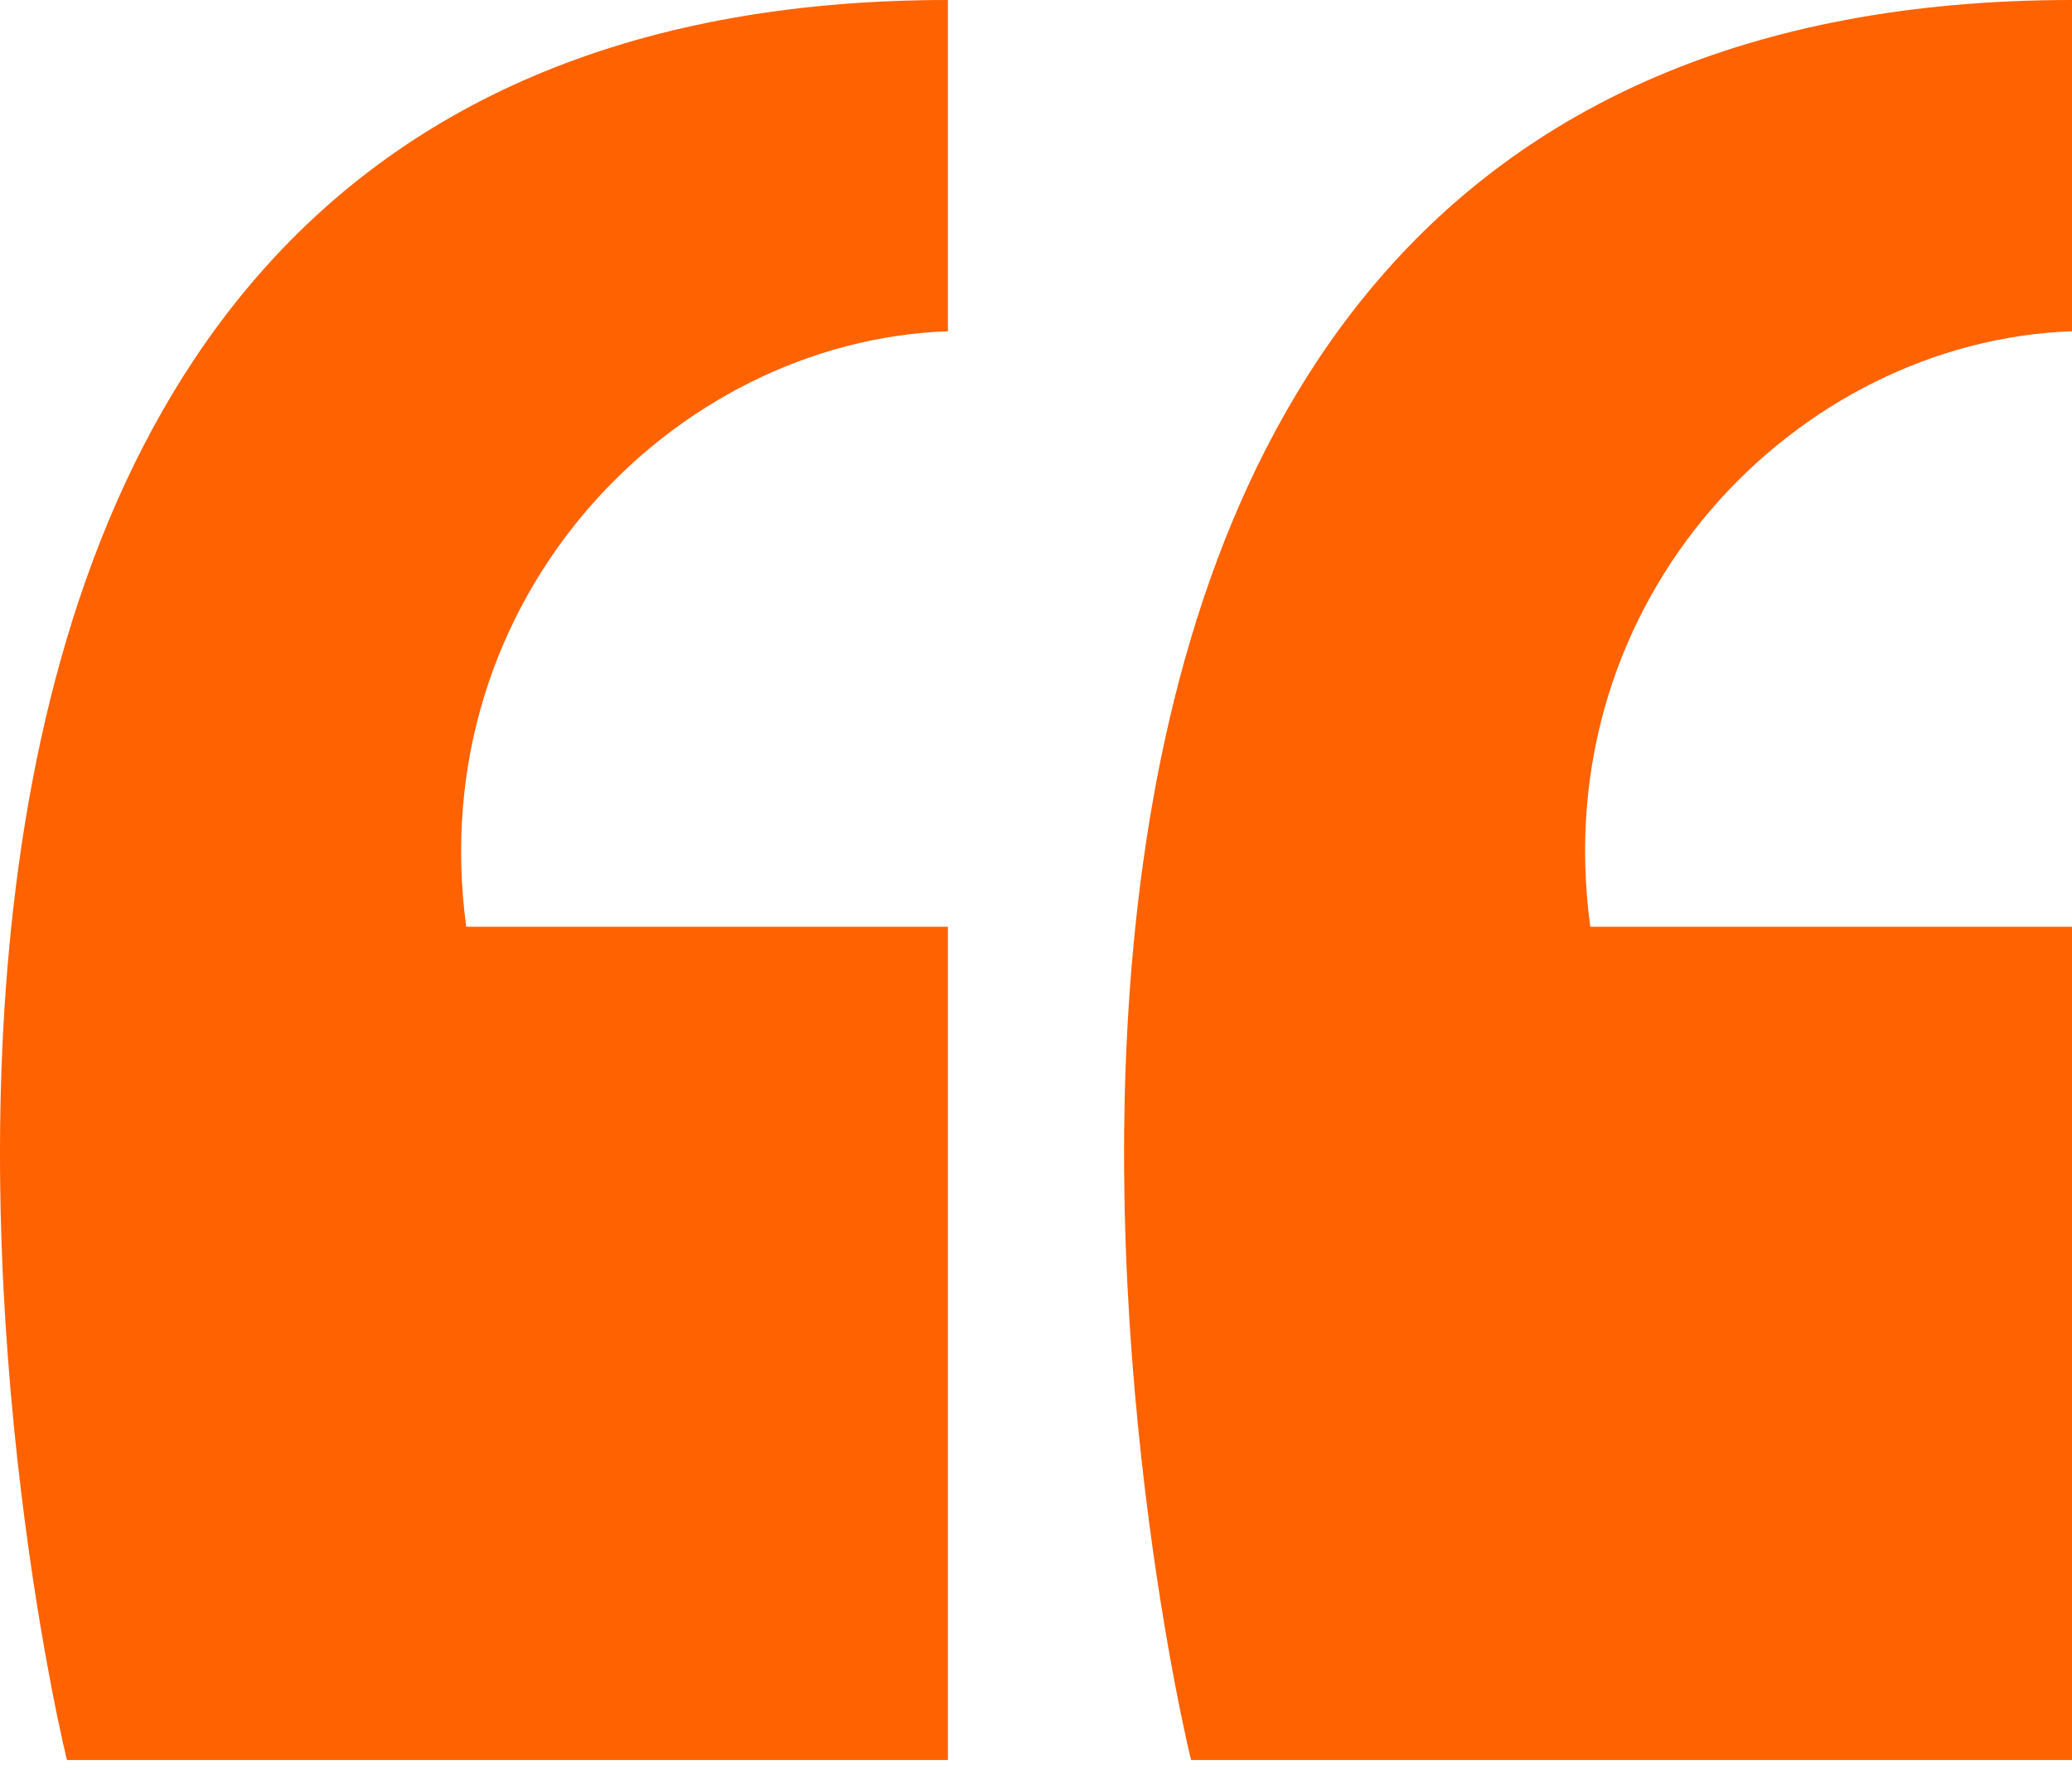
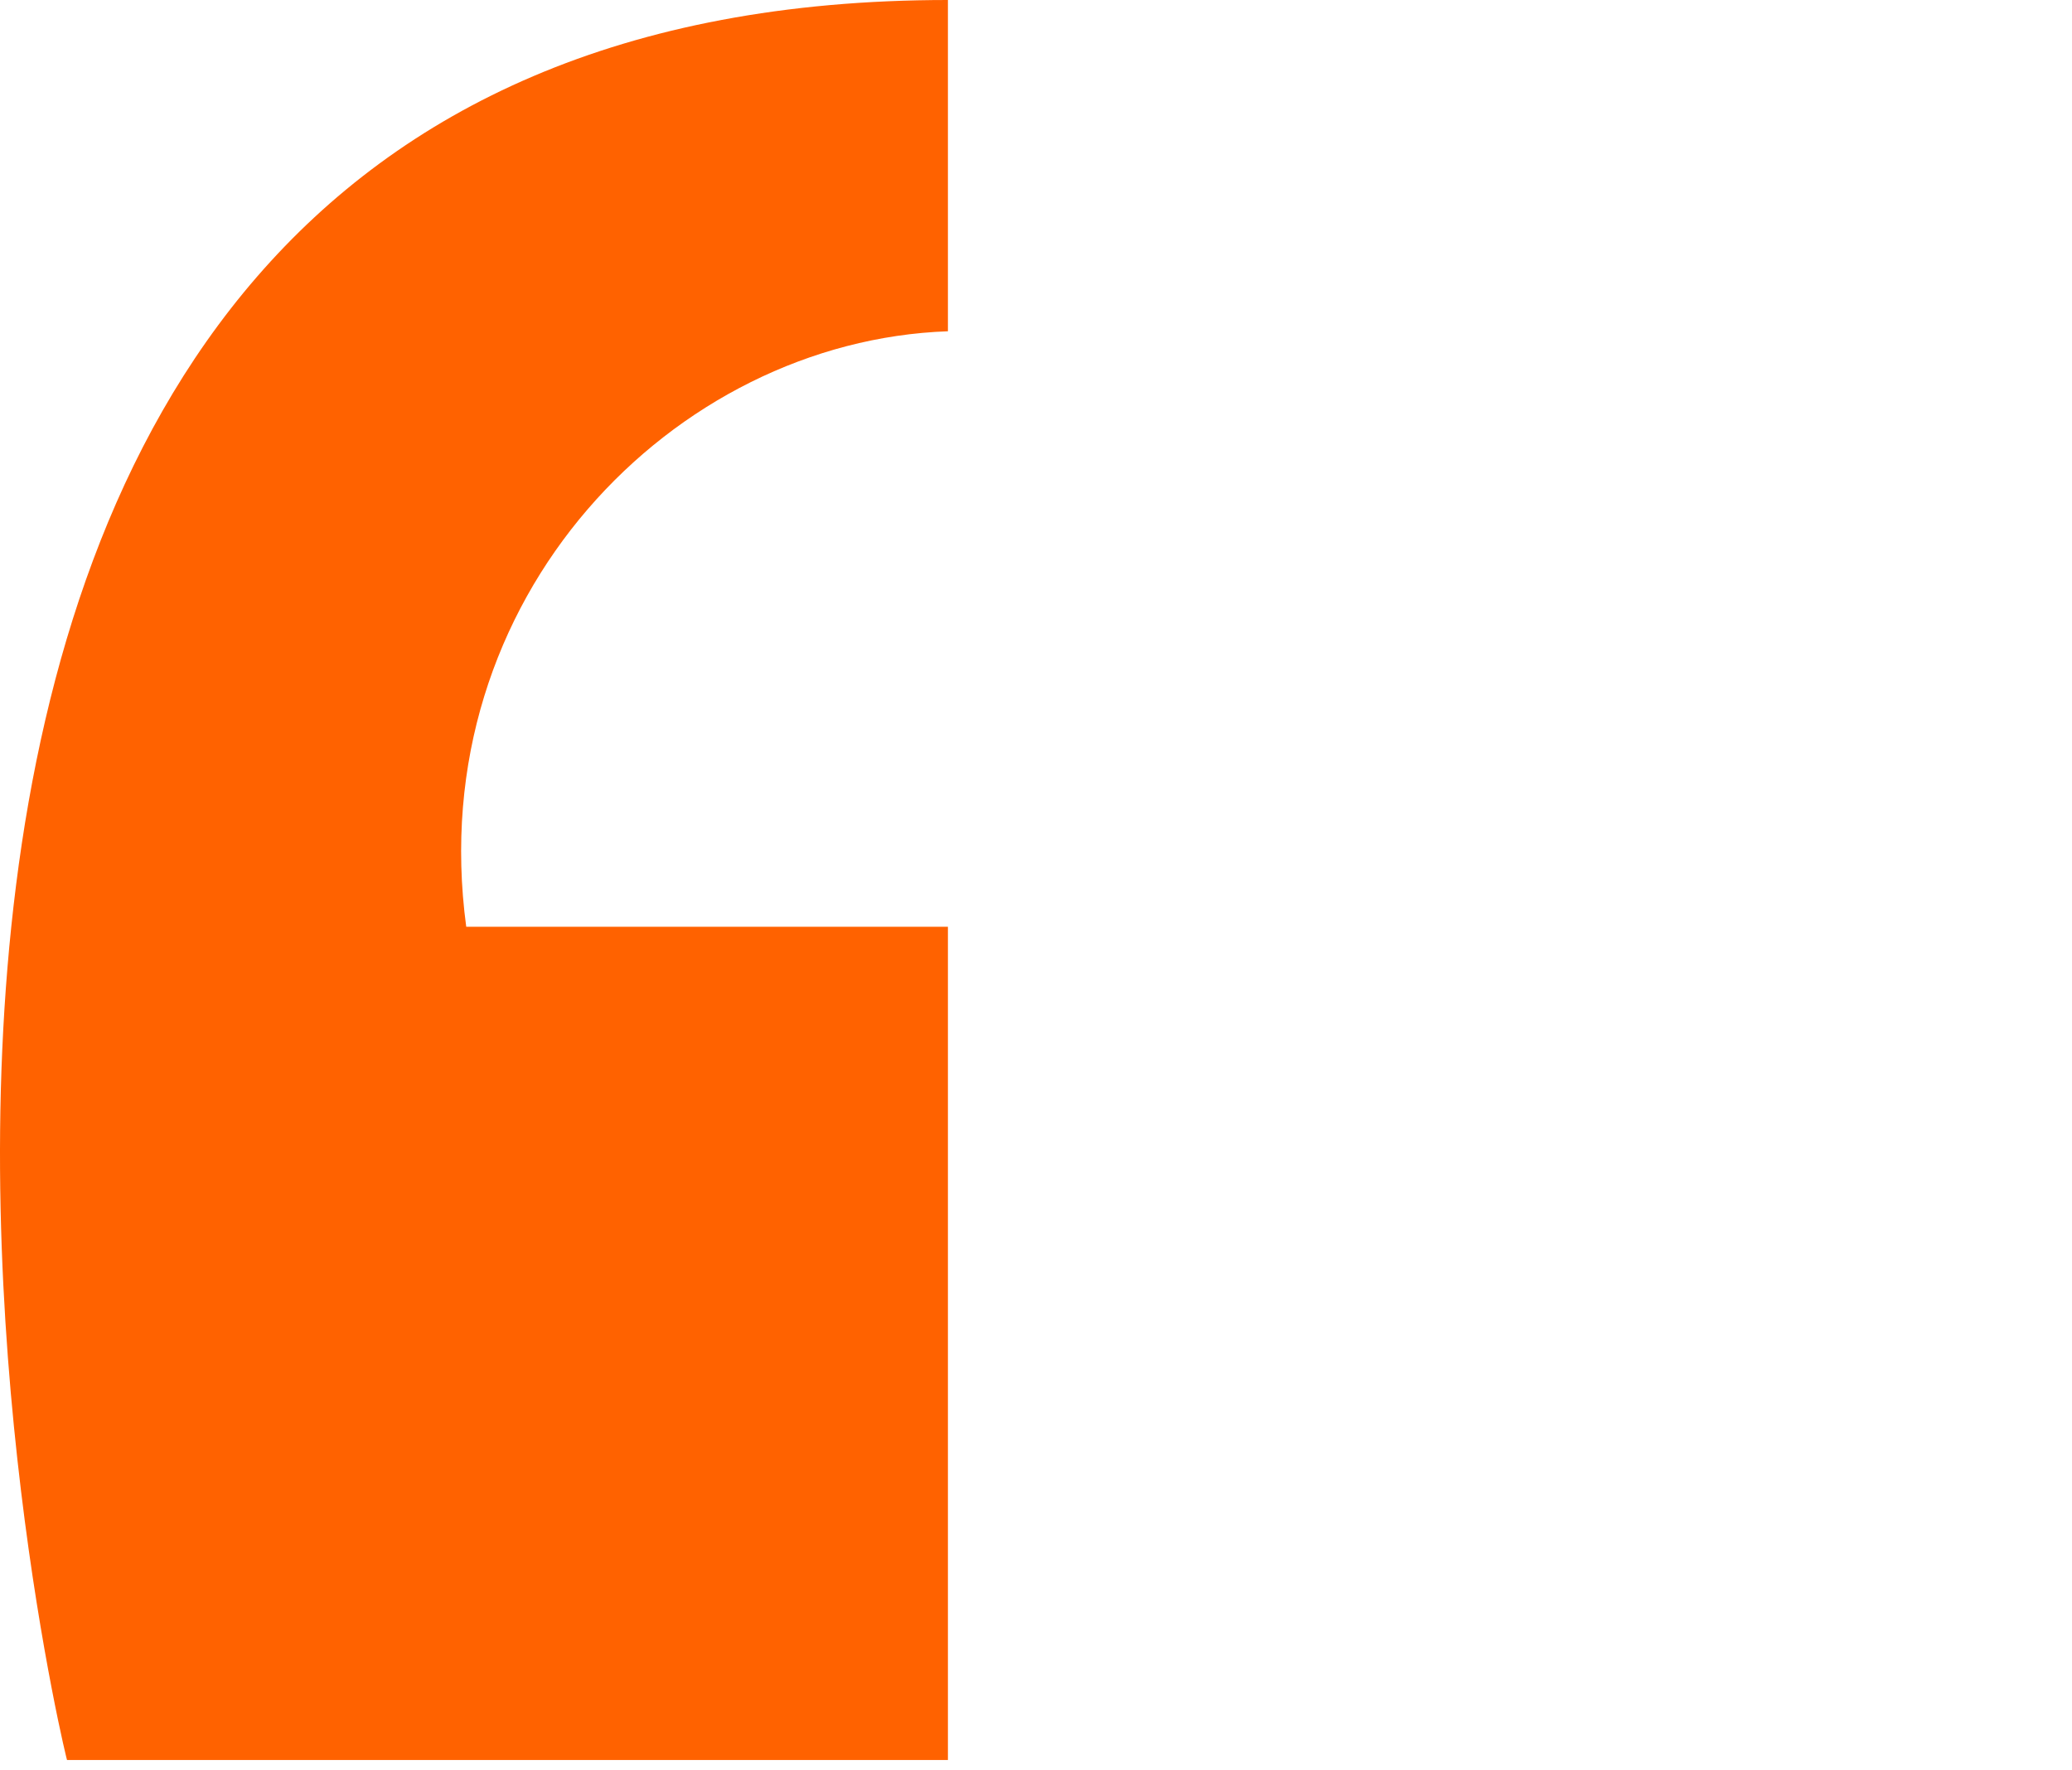
<svg xmlns="http://www.w3.org/2000/svg" width="55" height="47" viewBox="0 0 55 47" fill="none">
  <path d="M12.376 24.605H25.162V46.727H1.78C1.832 47.073 -9.673 0 25.162 0V8.795C17.885 9.051 11.197 15.874 12.376 24.605Z" fill="#FF6200" />
-   <path d="M42.214 24.605H55V46.727H31.619C31.67 47.06 20.165 0 55 0V8.795C47.71 9.051 41.023 15.874 42.214 24.605Z" fill="#FF6200" />
</svg>